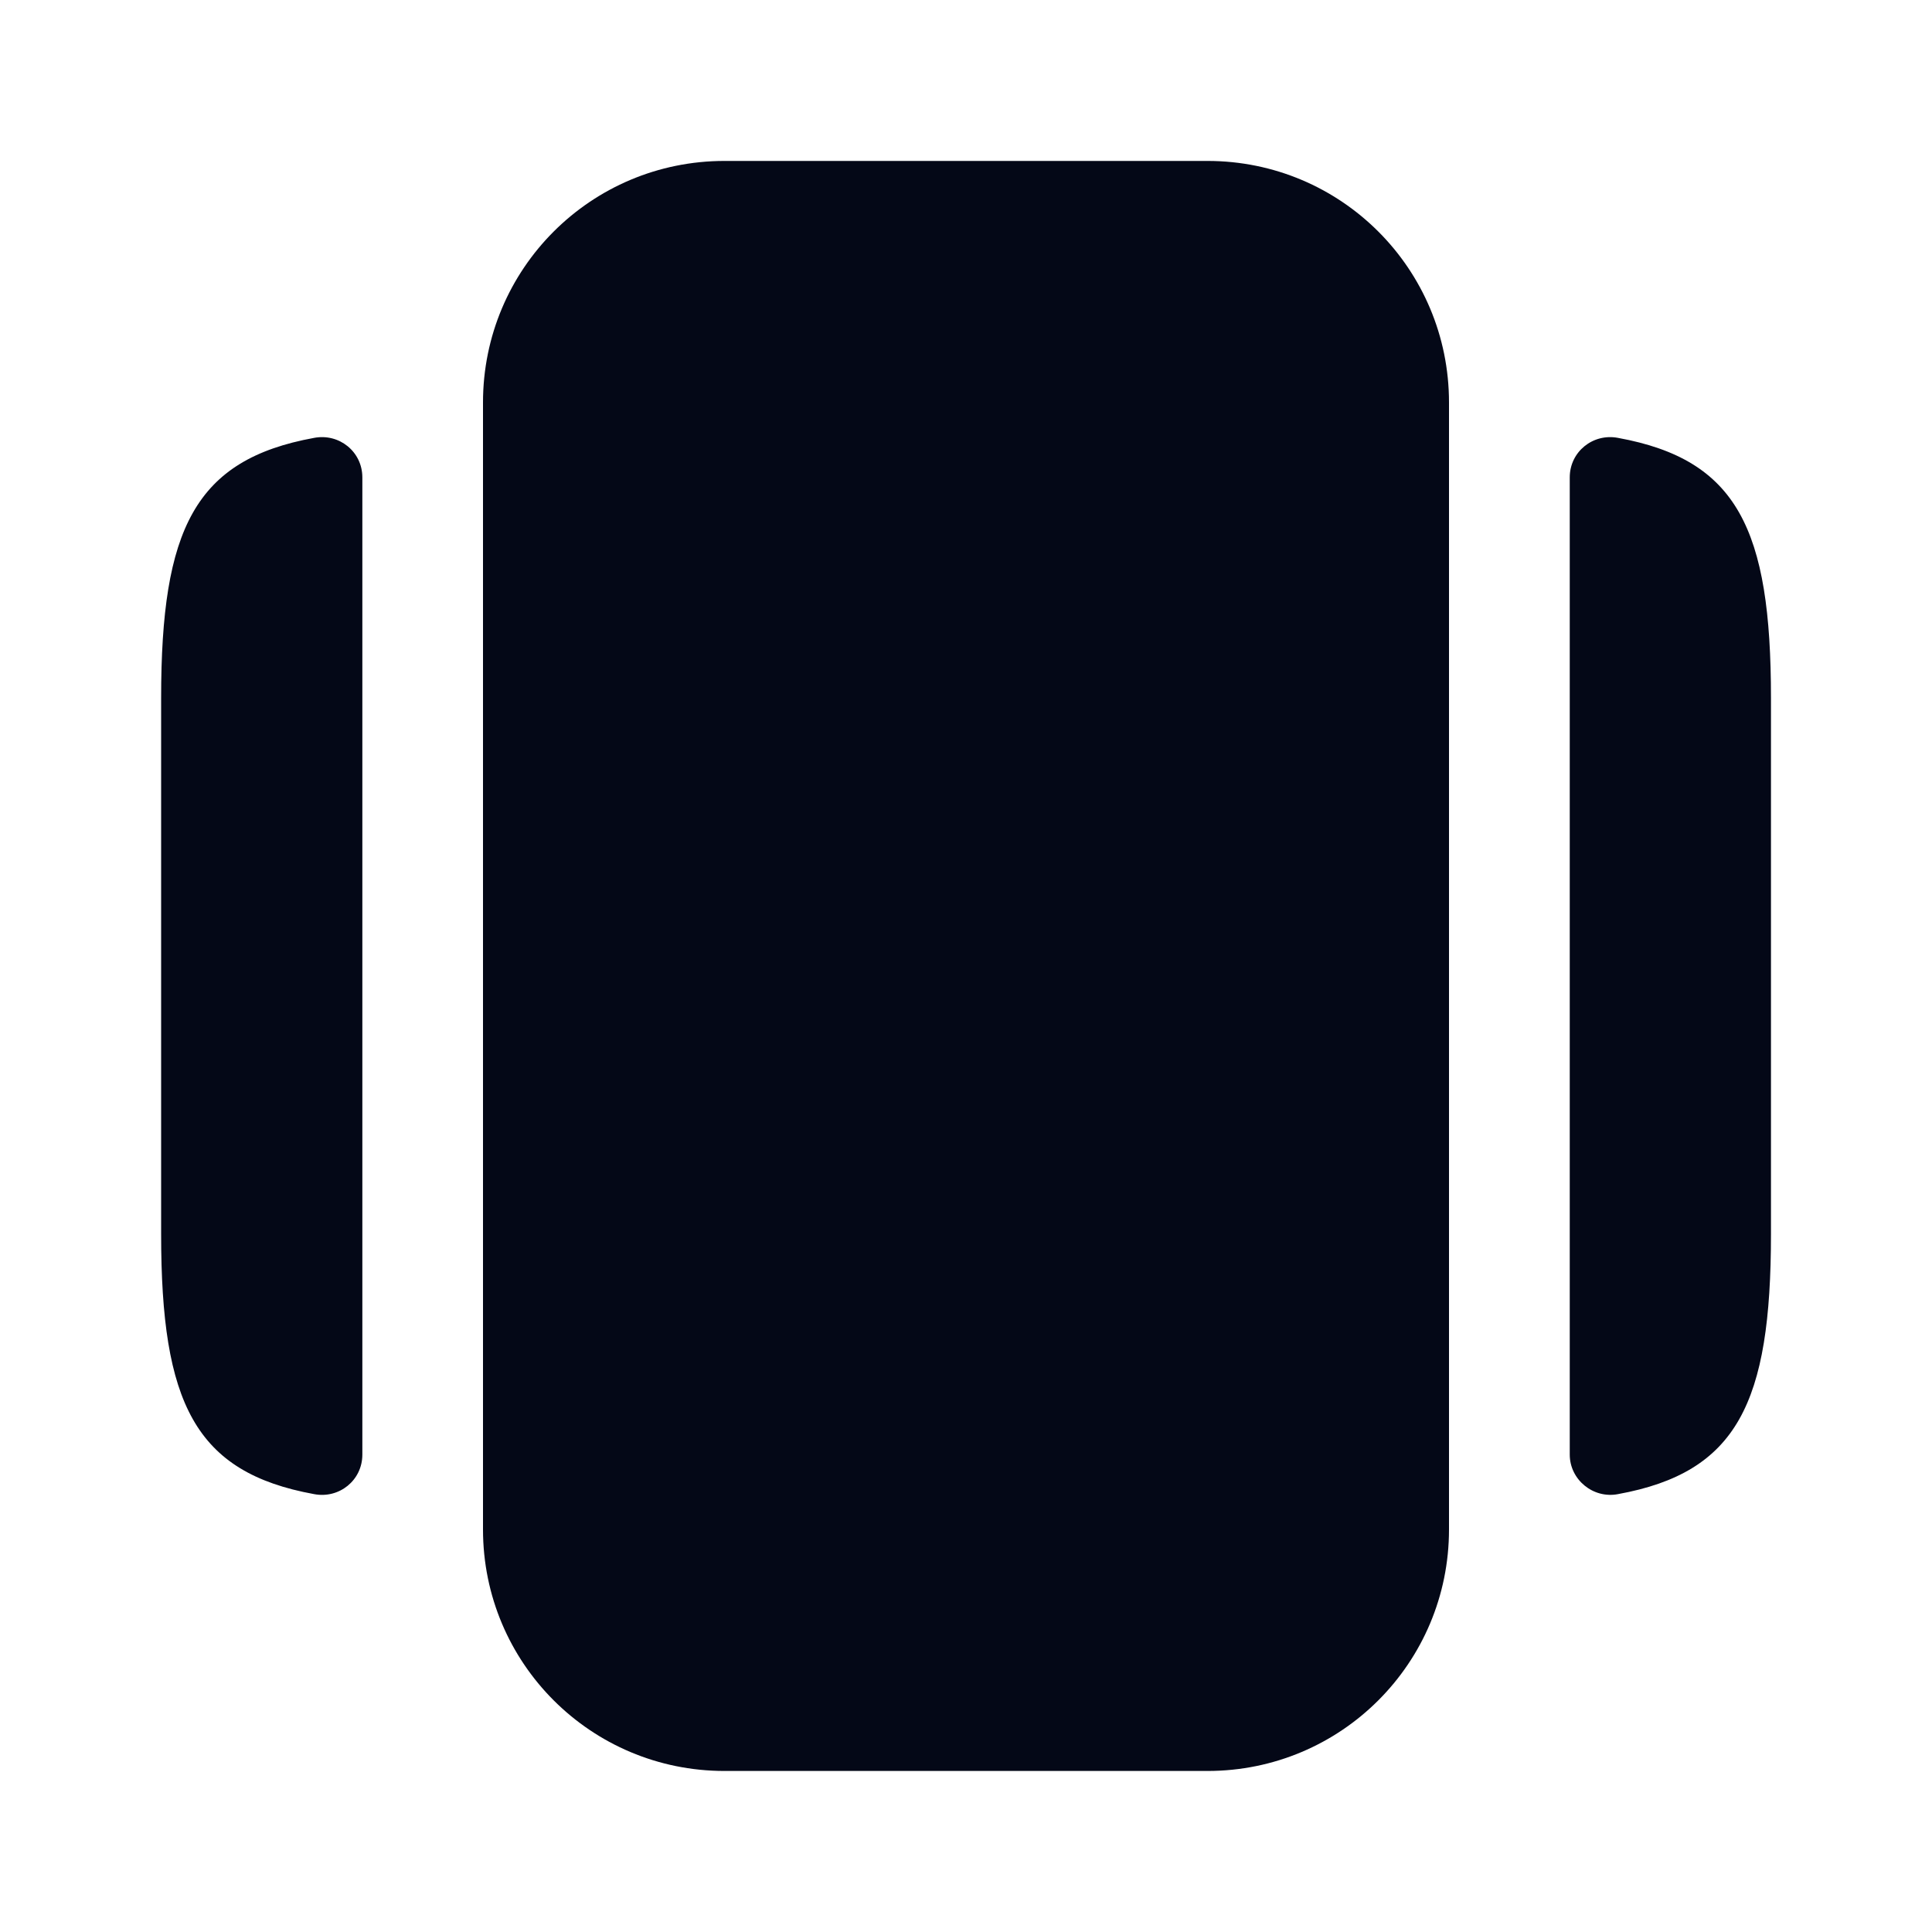
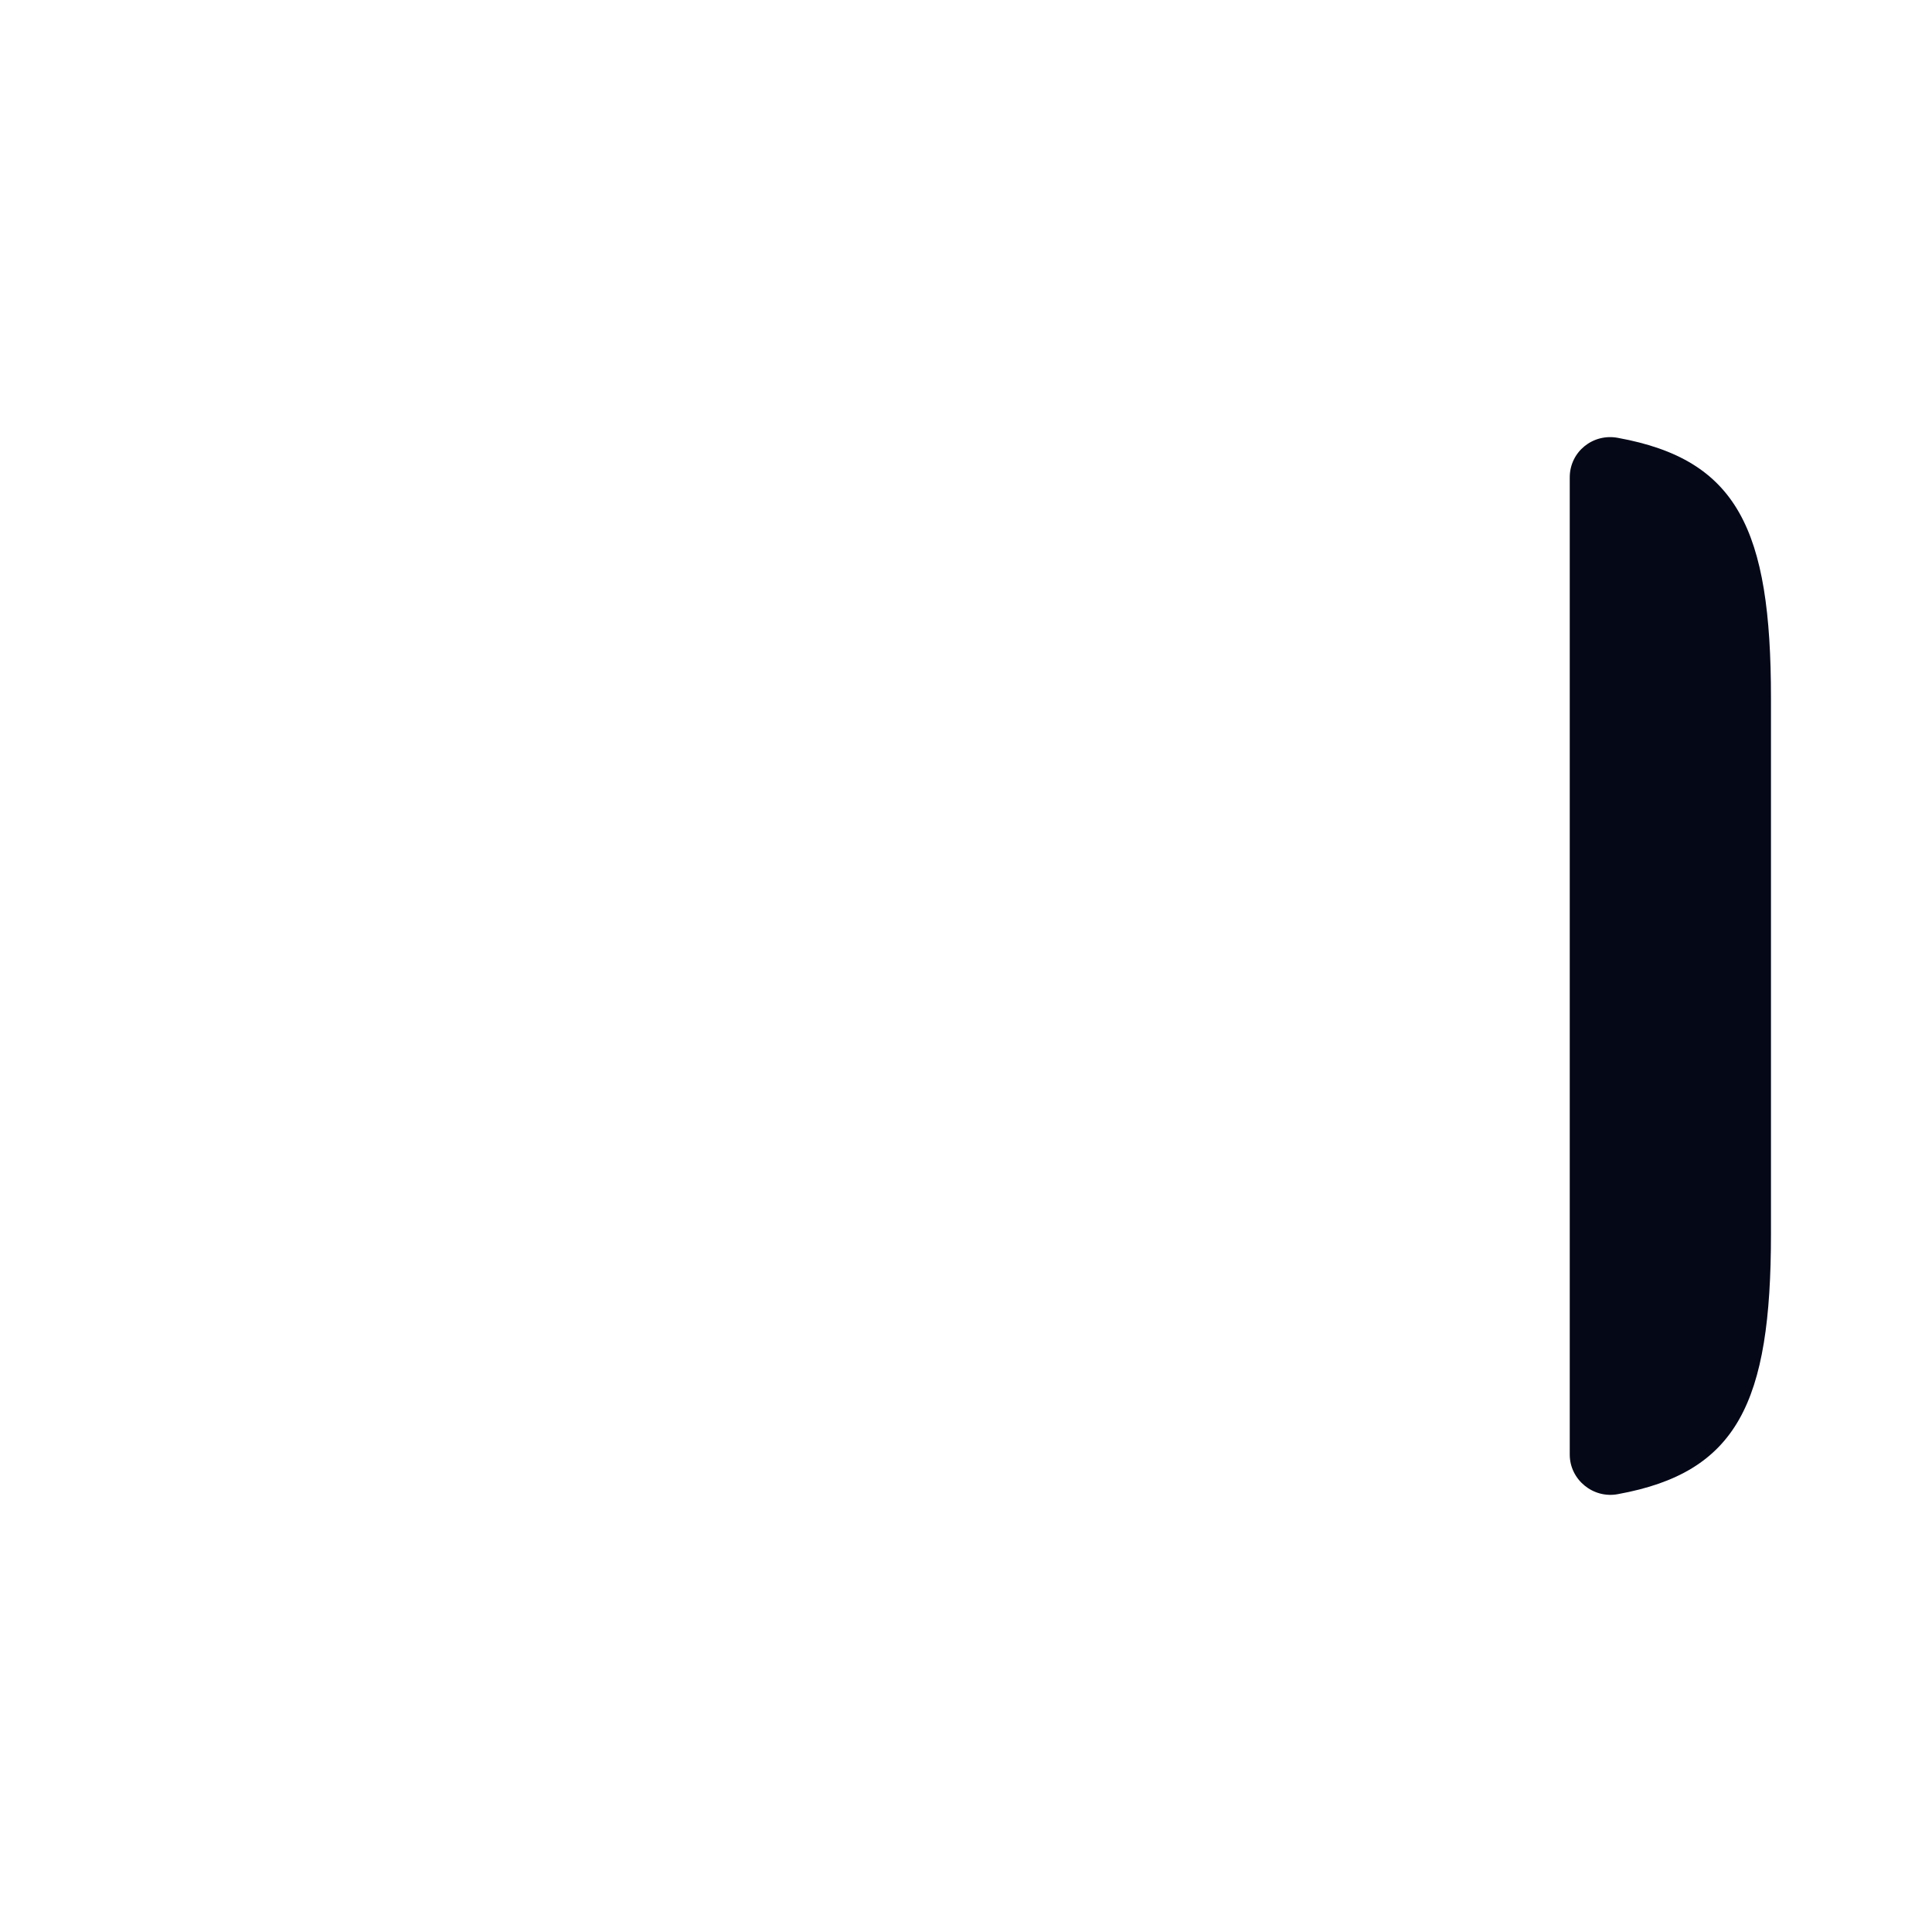
<svg xmlns="http://www.w3.org/2000/svg" width="20" height="20" viewBox="0 0 20 20" fill="none">
-   <path d="M7.5 18.333H12.5C13.883 18.333 15 17.216 15 15.833V4.166C15 2.783 13.883 1.666 12.5 1.666H7.5C6.117 1.666 5 2.783 5 4.166V15.833C5 17.216 6.117 18.333 7.5 18.333Z" fill="#040817" />
-   <path d="M3.751 4.942V15.058C3.751 15.325 3.51 15.517 3.251 15.467C2.018 15.242 1.668 14.525 1.668 12.775V7.225C1.668 5.475 2.018 4.758 3.251 4.533C3.51 4.483 3.751 4.675 3.751 4.942Z" fill="#040817" />
  <path d="M18.333 7.225V12.775C18.333 14.525 17.983 15.242 16.75 15.467C16.492 15.517 16.25 15.317 16.25 15.058V4.942C16.25 4.675 16.492 4.483 16.75 4.533C17.983 4.758 18.333 5.475 18.333 7.225Z" fill="#040817" />
</svg>